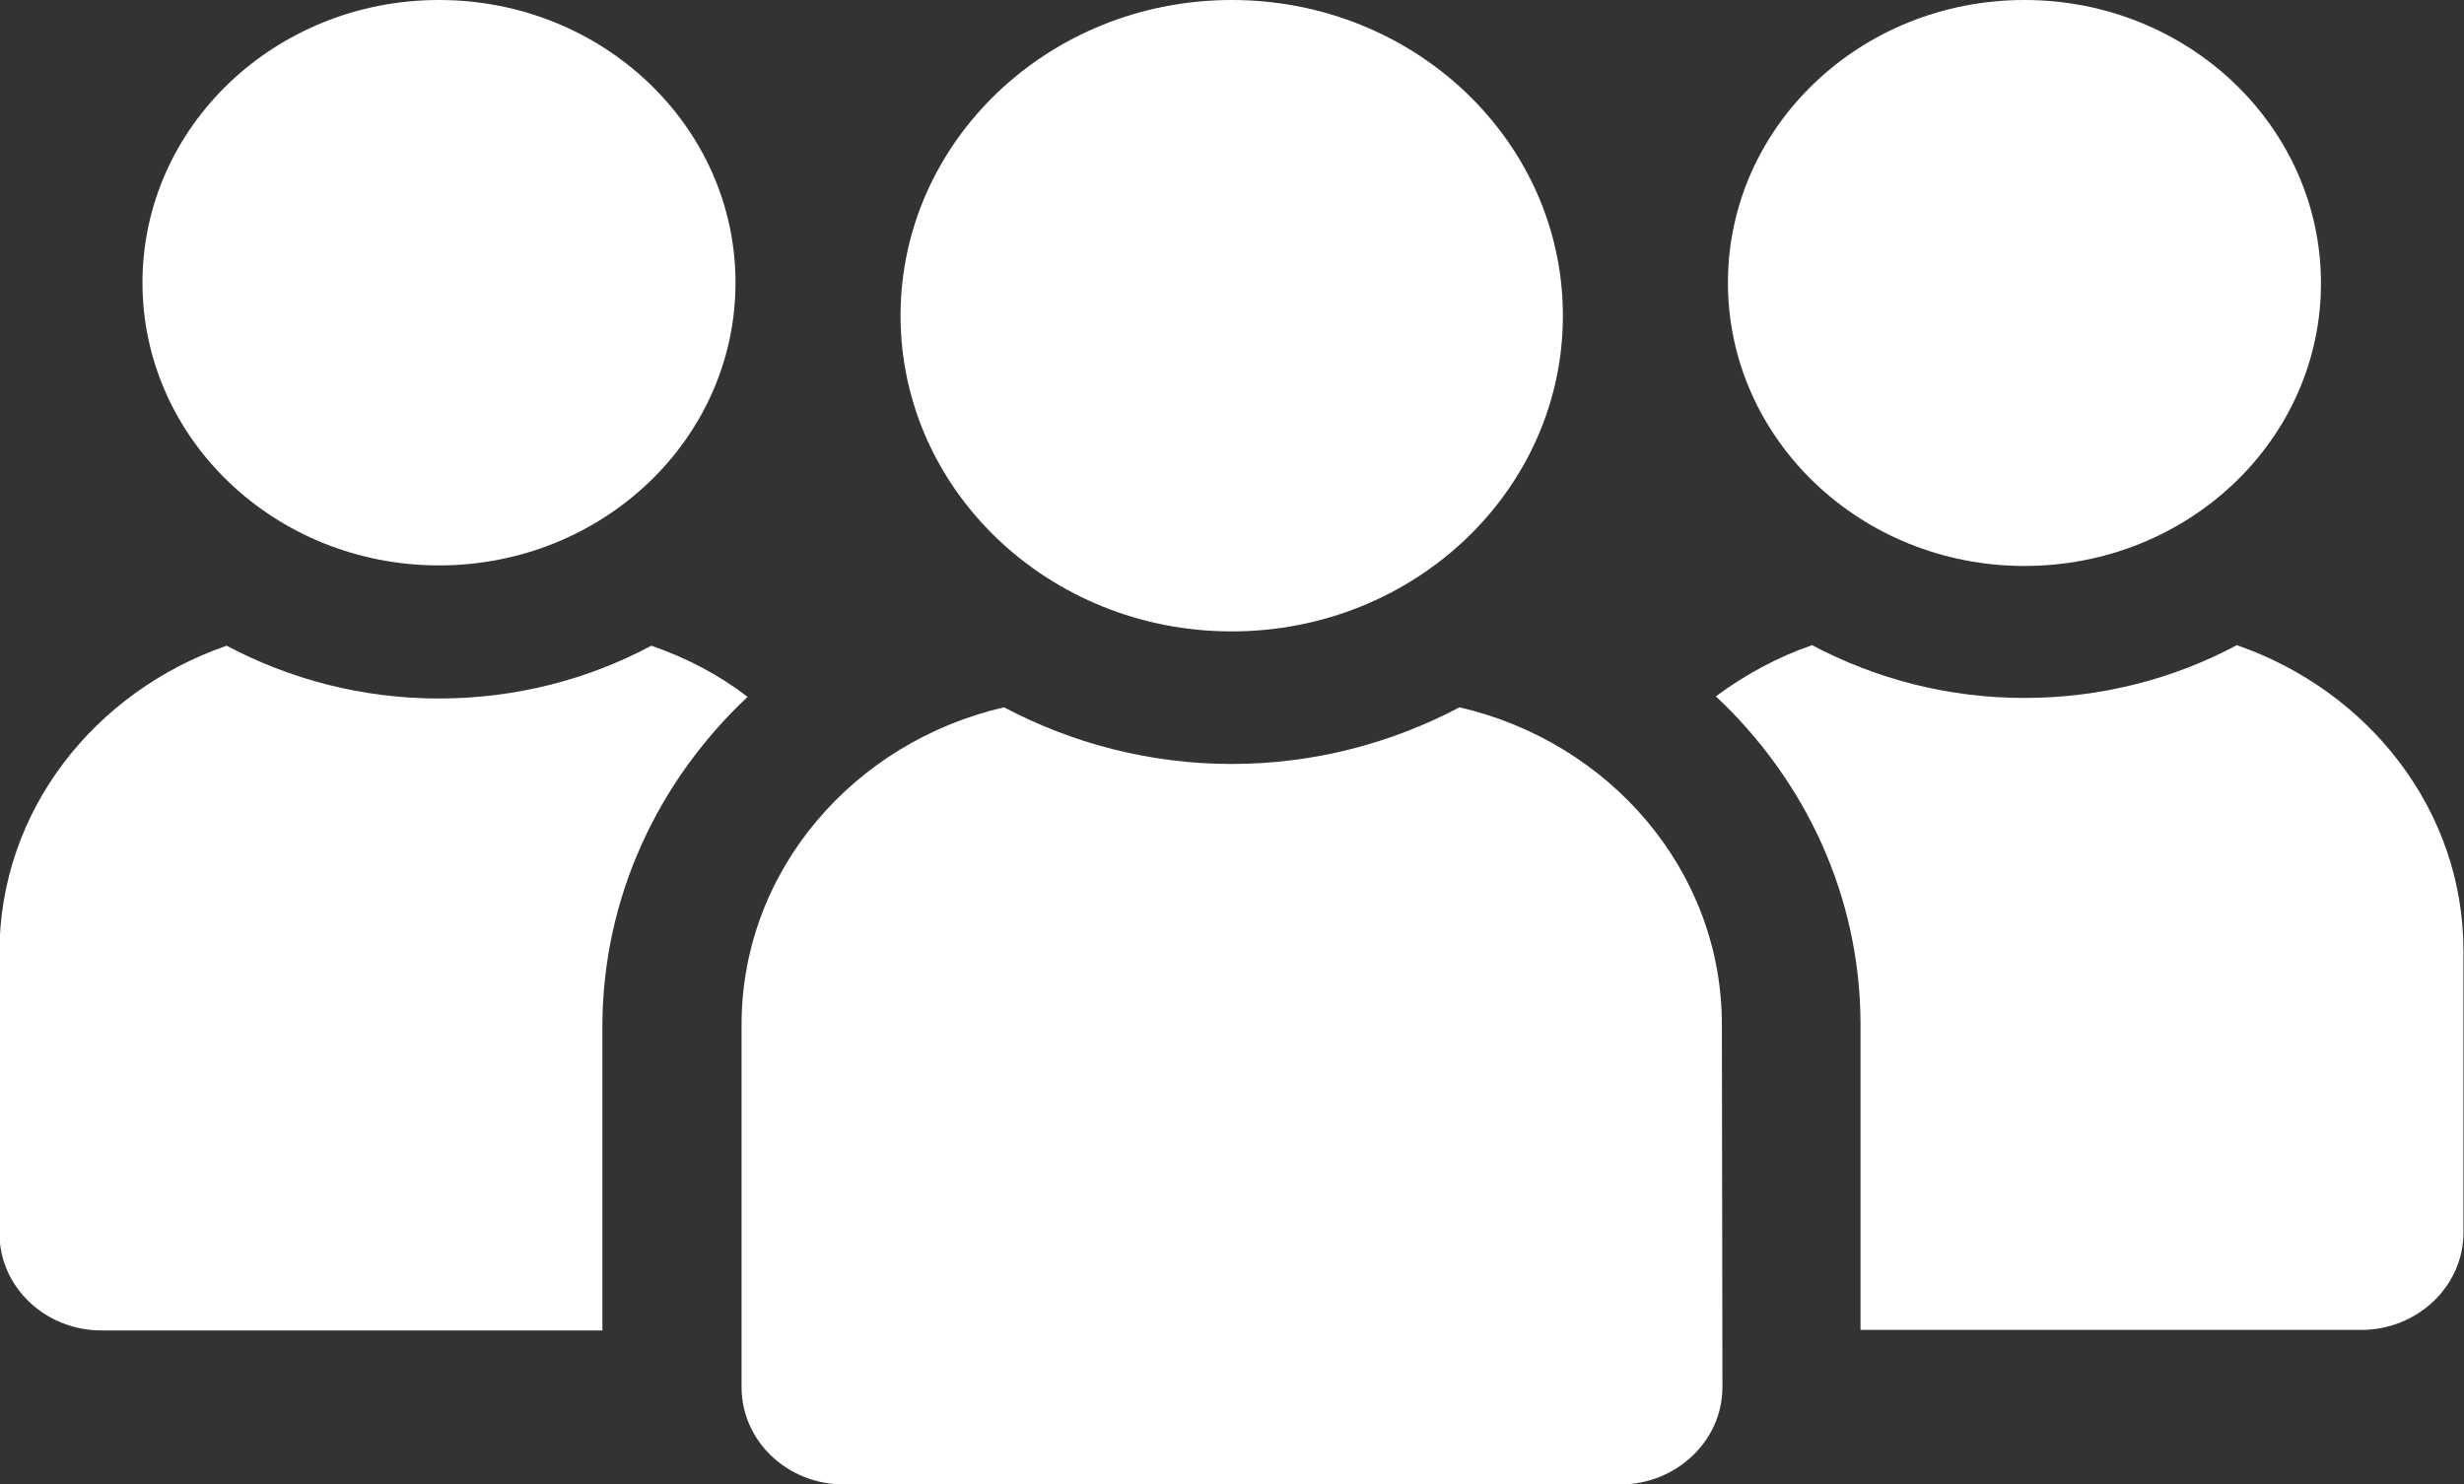
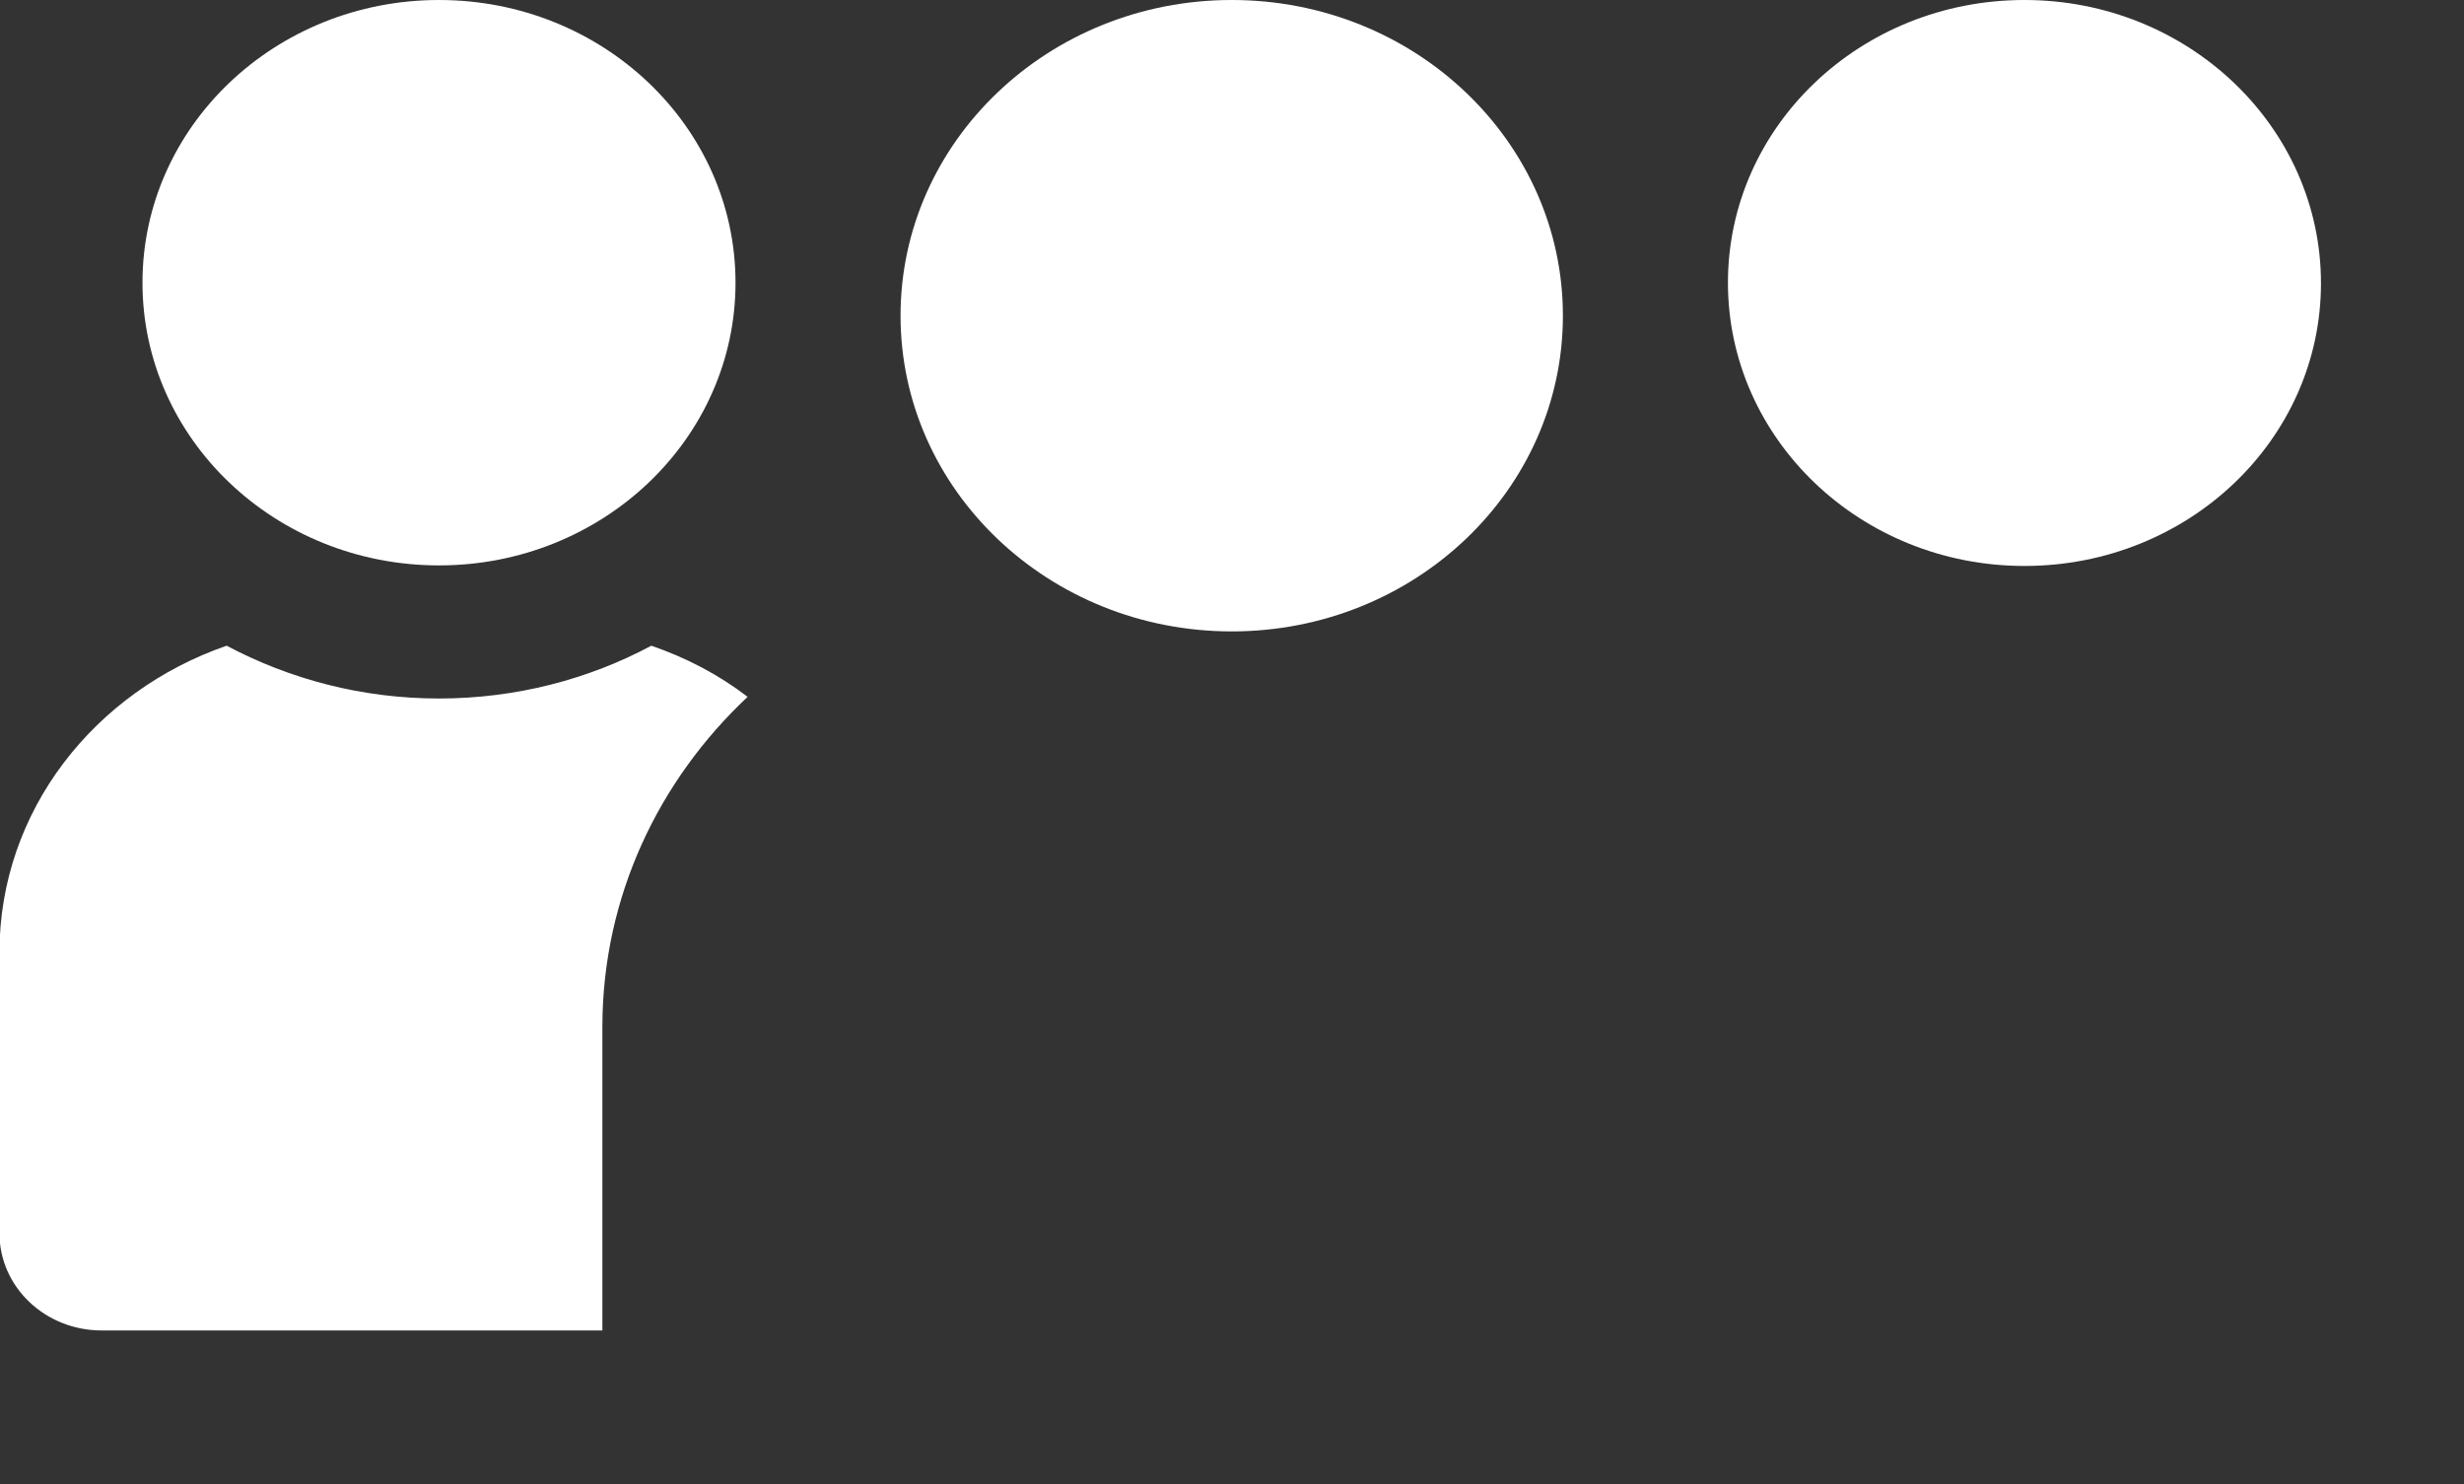
<svg xmlns="http://www.w3.org/2000/svg" version="1.1" id="Layer_1" x="0px" y="0px" viewBox="0 0 447.9 269.9" style="enable-background:new 0 0 447.9 269.9;" xml:space="preserve">
  <rect x="0" y="0" width="447.9" height="269.9" fill="#333333" stroke="none" />
  <style type="text/css">
	.st0{fill:#FFFFFF;}
</style>
  <path class="st0" d="M135.9,126.7c-5.2-4-11.1-7.1-17.5-9.3c-11.4,6.1-24.6,9.6-38.6,9.6s-27.1-3.5-38.6-9.6  c-24,8.3-41.3,30-41.3,55.8v51c0,9.8,8.3,17.7,18.6,17.7h91v-55.5C109.6,163,119.7,141.9,135.9,126.7L135.9,126.7z" />
  <ellipse class="st0" cx="79.8" cy="51.4" rx="53.9" ry="51.4" />
-   <path class="st0" d="M406.6,117.3c-11.4,6.1-24.6,9.6-38.6,9.6s-27.1-3.5-38.6-9.6c-6.4,2.2-12.2,5.4-17.5,9.3  c16.2,15.2,26.3,36.3,26.3,59.7v55.5h91c10.2,0,18.6-7.9,18.6-17.7v-51C447.9,147.4,430.6,125.6,406.6,117.3L406.6,117.3z" />
  <path class="st0" d="M368,102.9c29.8,0,53.9-23,53.9-51.4S397.8,0,368,0s-53.9,23-53.9,51.4S338.2,102.9,368,102.9z" />
-   <path class="st0" d="M313,186.3c0-28-20.4-51.4-47.7-57.7c-12.3,6.5-26.4,10.3-41.4,10.3s-29.1-3.8-41.4-10.3  c-27.3,6.3-47.7,29.7-47.7,57.7v65.9c0,9.8,8.3,17.7,18.6,17.7h141.1c10.2,0,18.6-7.9,18.6-17.7L313,186.3L313,186.3z" />
  <ellipse class="st0" cx="223.9" cy="57.4" rx="60.2" ry="57.4" />
</svg>